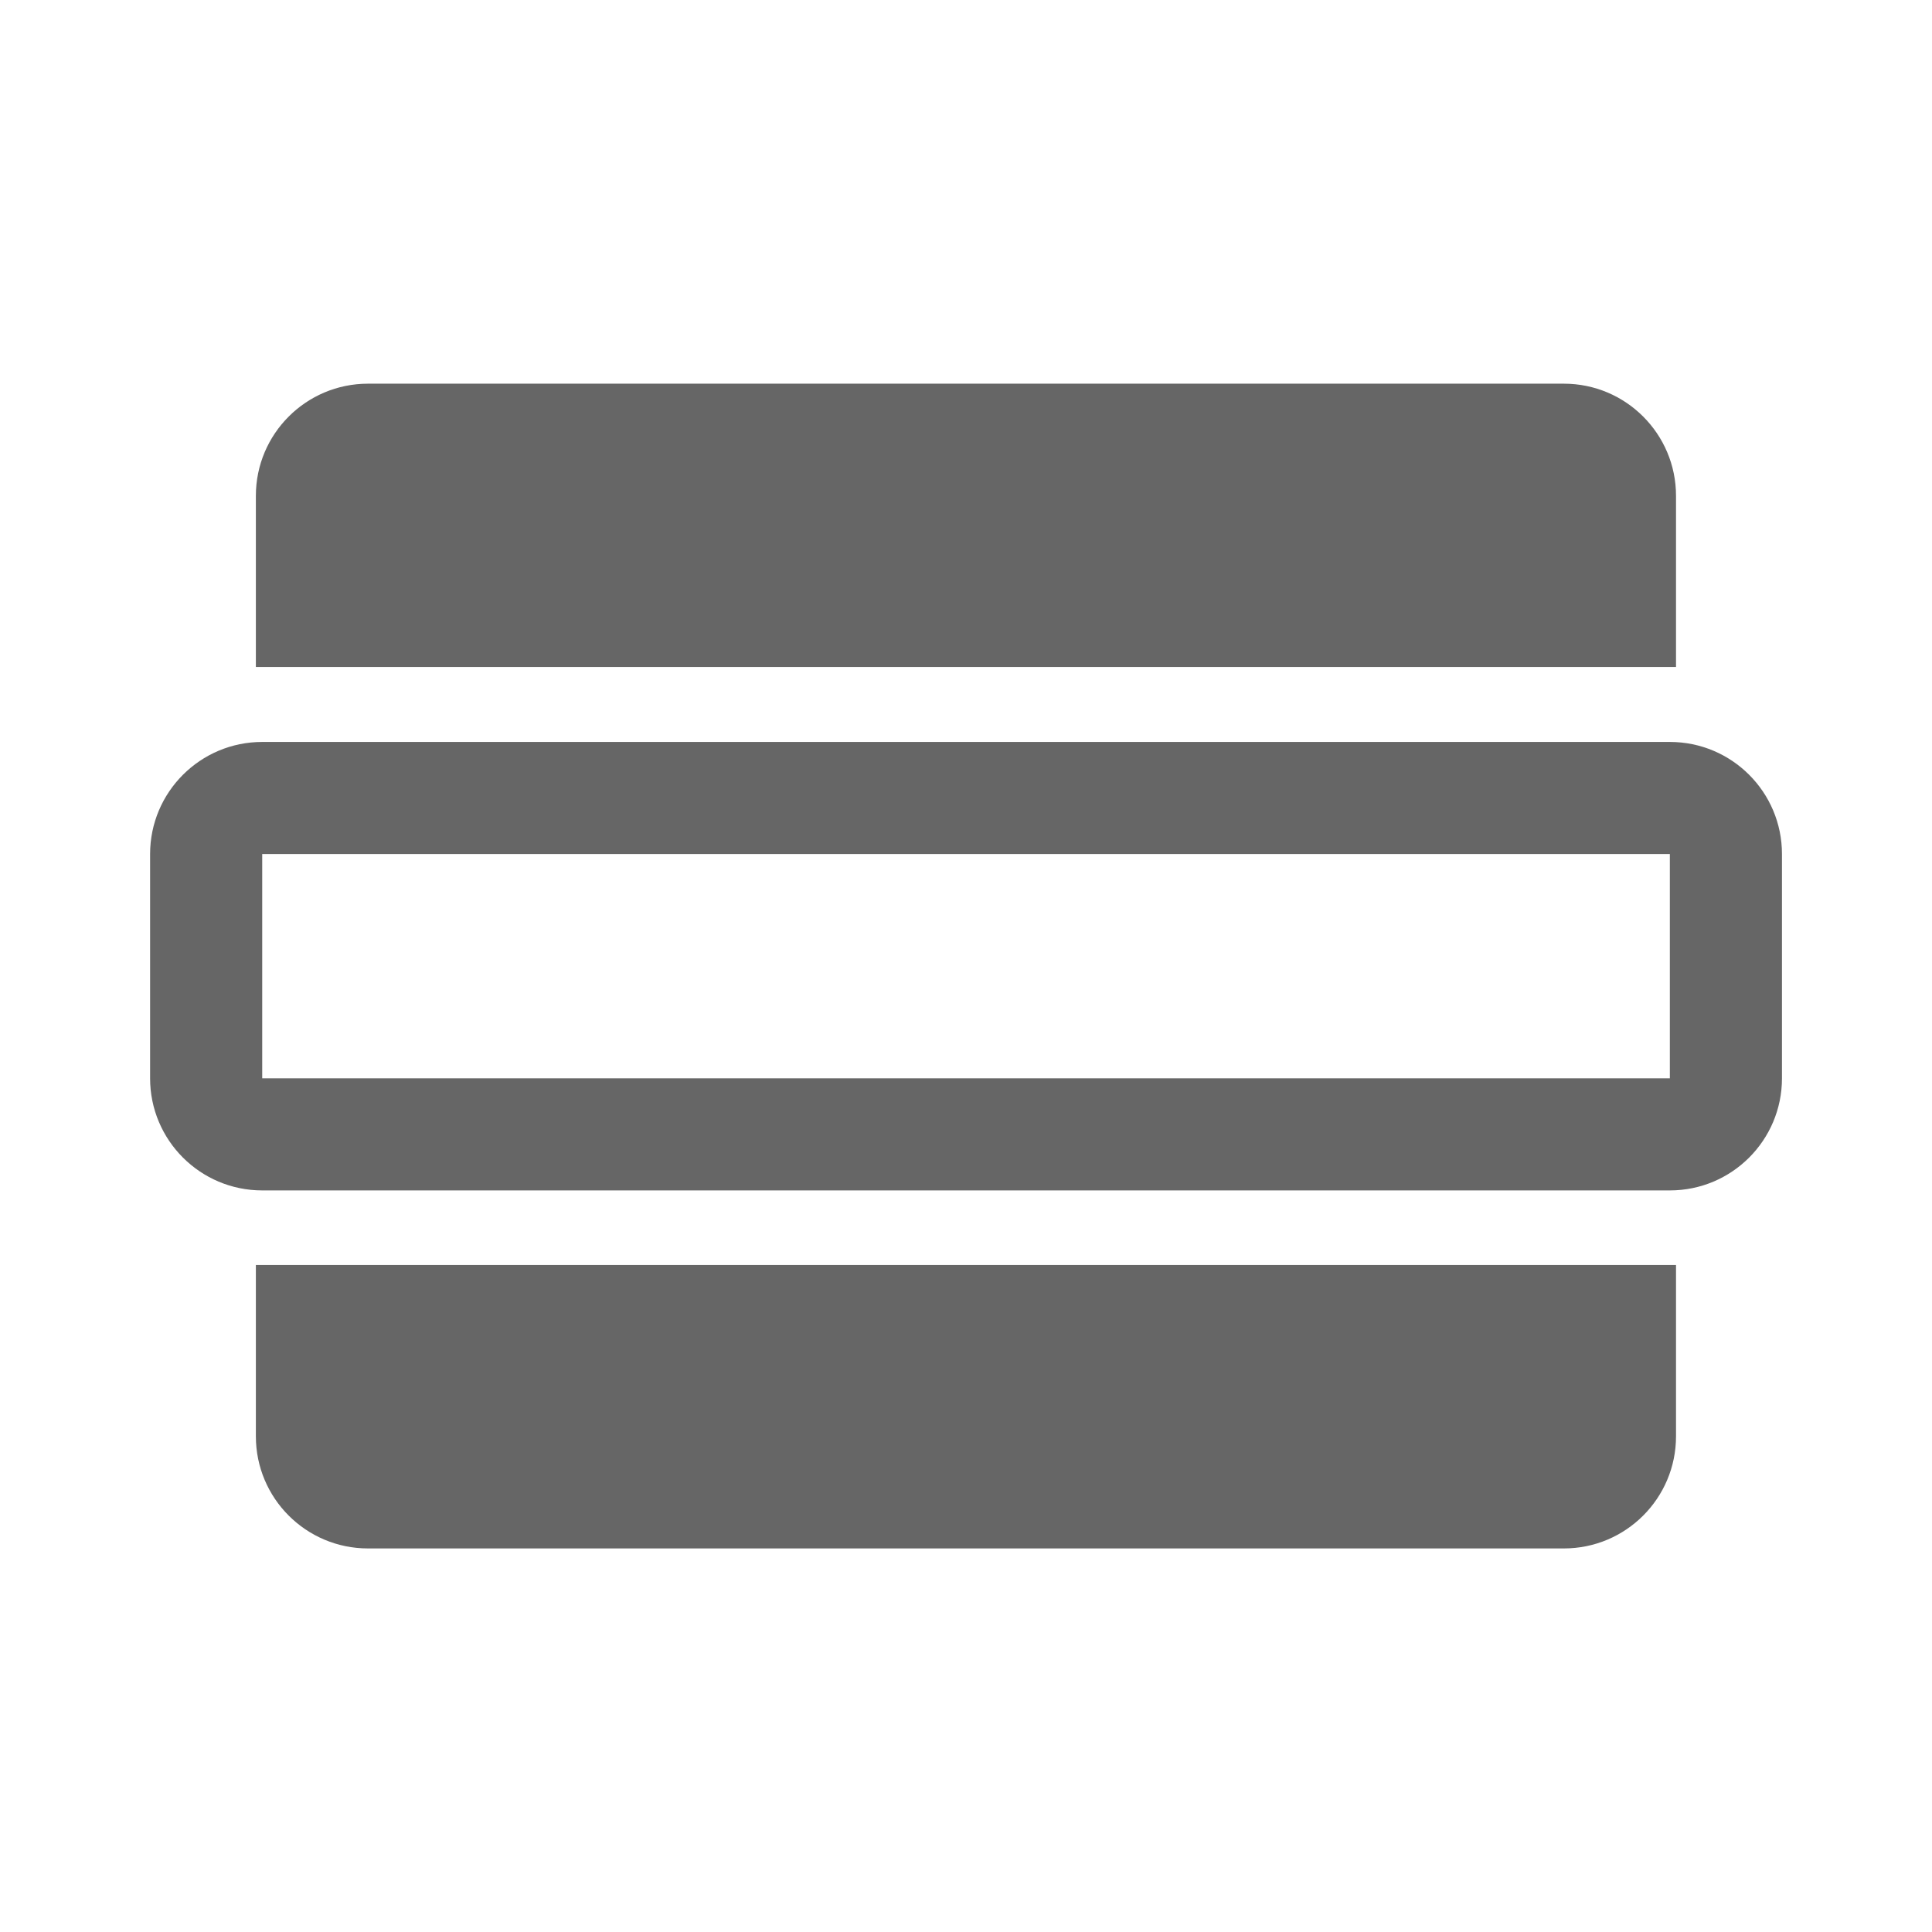
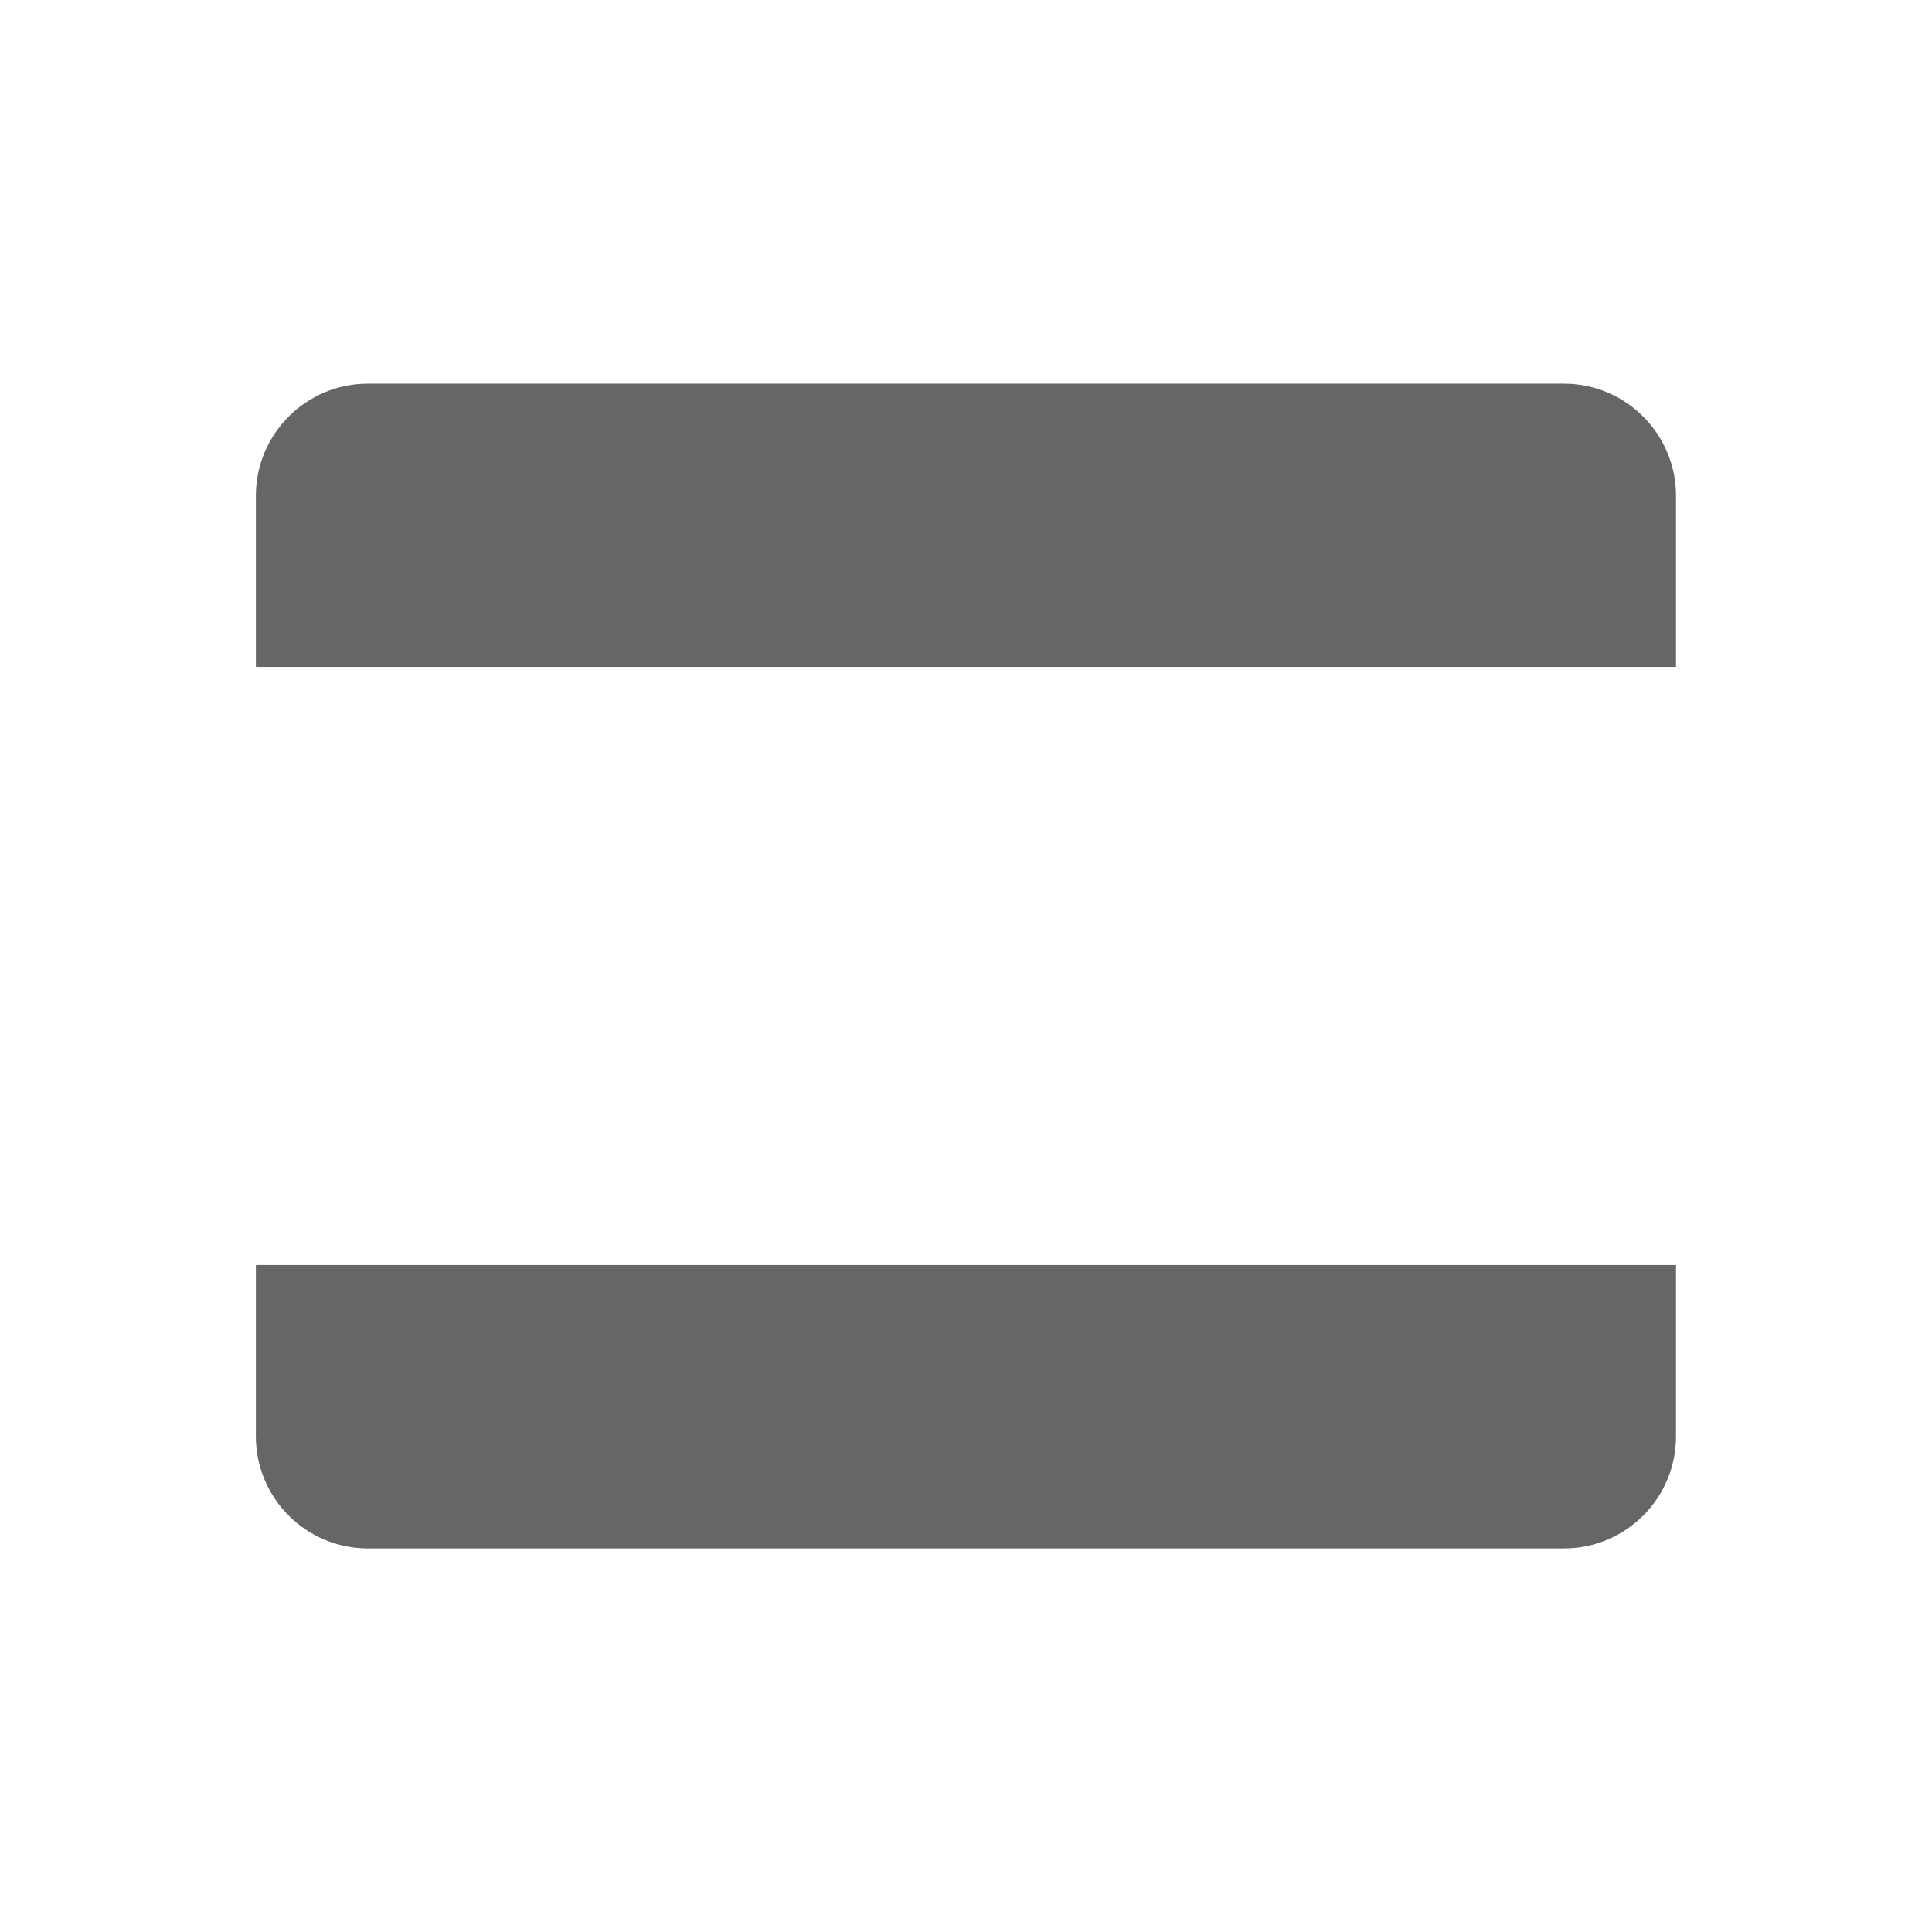
<svg xmlns="http://www.w3.org/2000/svg" width="32" height="32" viewBox="0 0 32 32" fill="none">
  <g id="Icon / Acessibilidade itens">
    <path id="Vector" d="M4.238 8.212C4.238 7.187 5.07 6.355 6.095 6.355H25.903C26.928 6.355 27.76 7.187 27.76 8.212V11.047H4.238V8.212Z" fill="#666666" />
    <path id="Vector_2" d="M4.238 20.953H27.76V23.79C27.76 24.816 26.928 25.647 25.903 25.647H6.095C5.07 25.647 4.238 24.816 4.238 23.79V20.953Z" fill="#666666" />
-     <path id="Vector_3" fill-rule="evenodd" clip-rule="evenodd" d="M2.486 14.146C2.486 13.12 3.318 12.289 4.343 12.289H27.658C28.684 12.289 29.515 13.12 29.515 14.146V17.86C29.515 18.886 28.684 19.717 27.658 19.717H4.343C3.318 19.717 2.486 18.886 2.486 17.86V14.146ZM4.343 14.146H27.658V17.86H4.343V14.146Z" fill="#666666" />
  </g>
</svg>